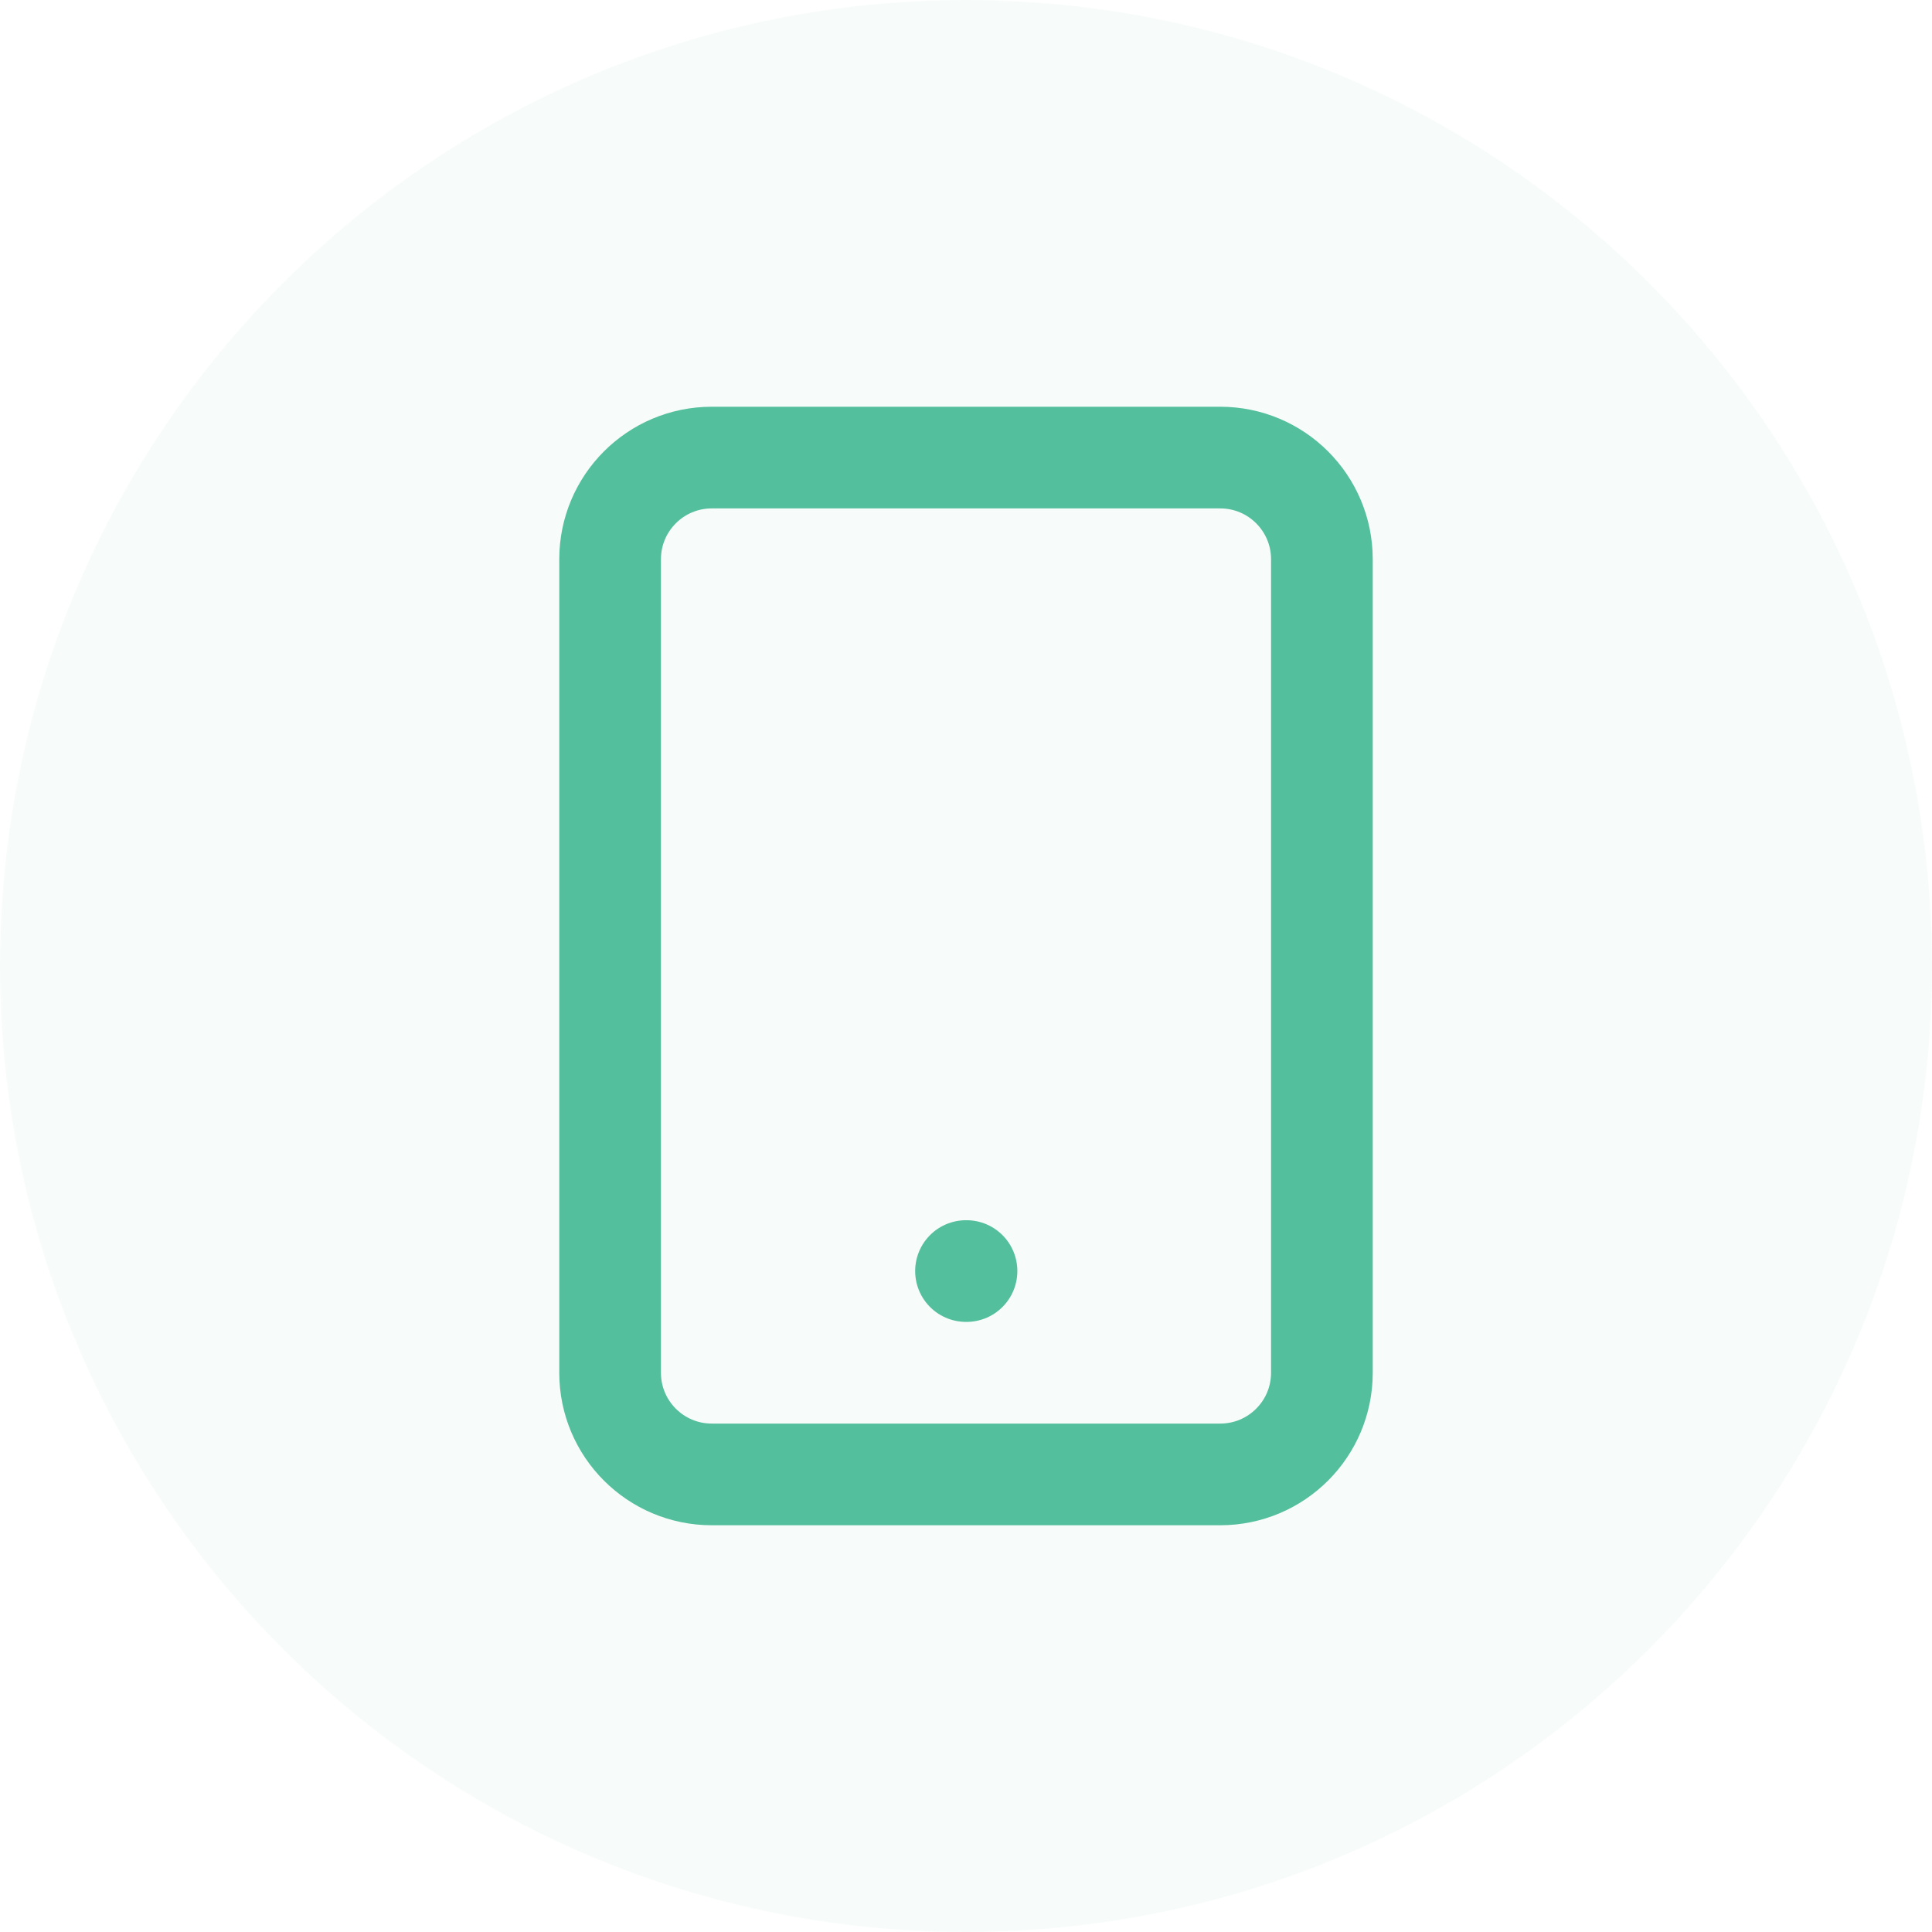
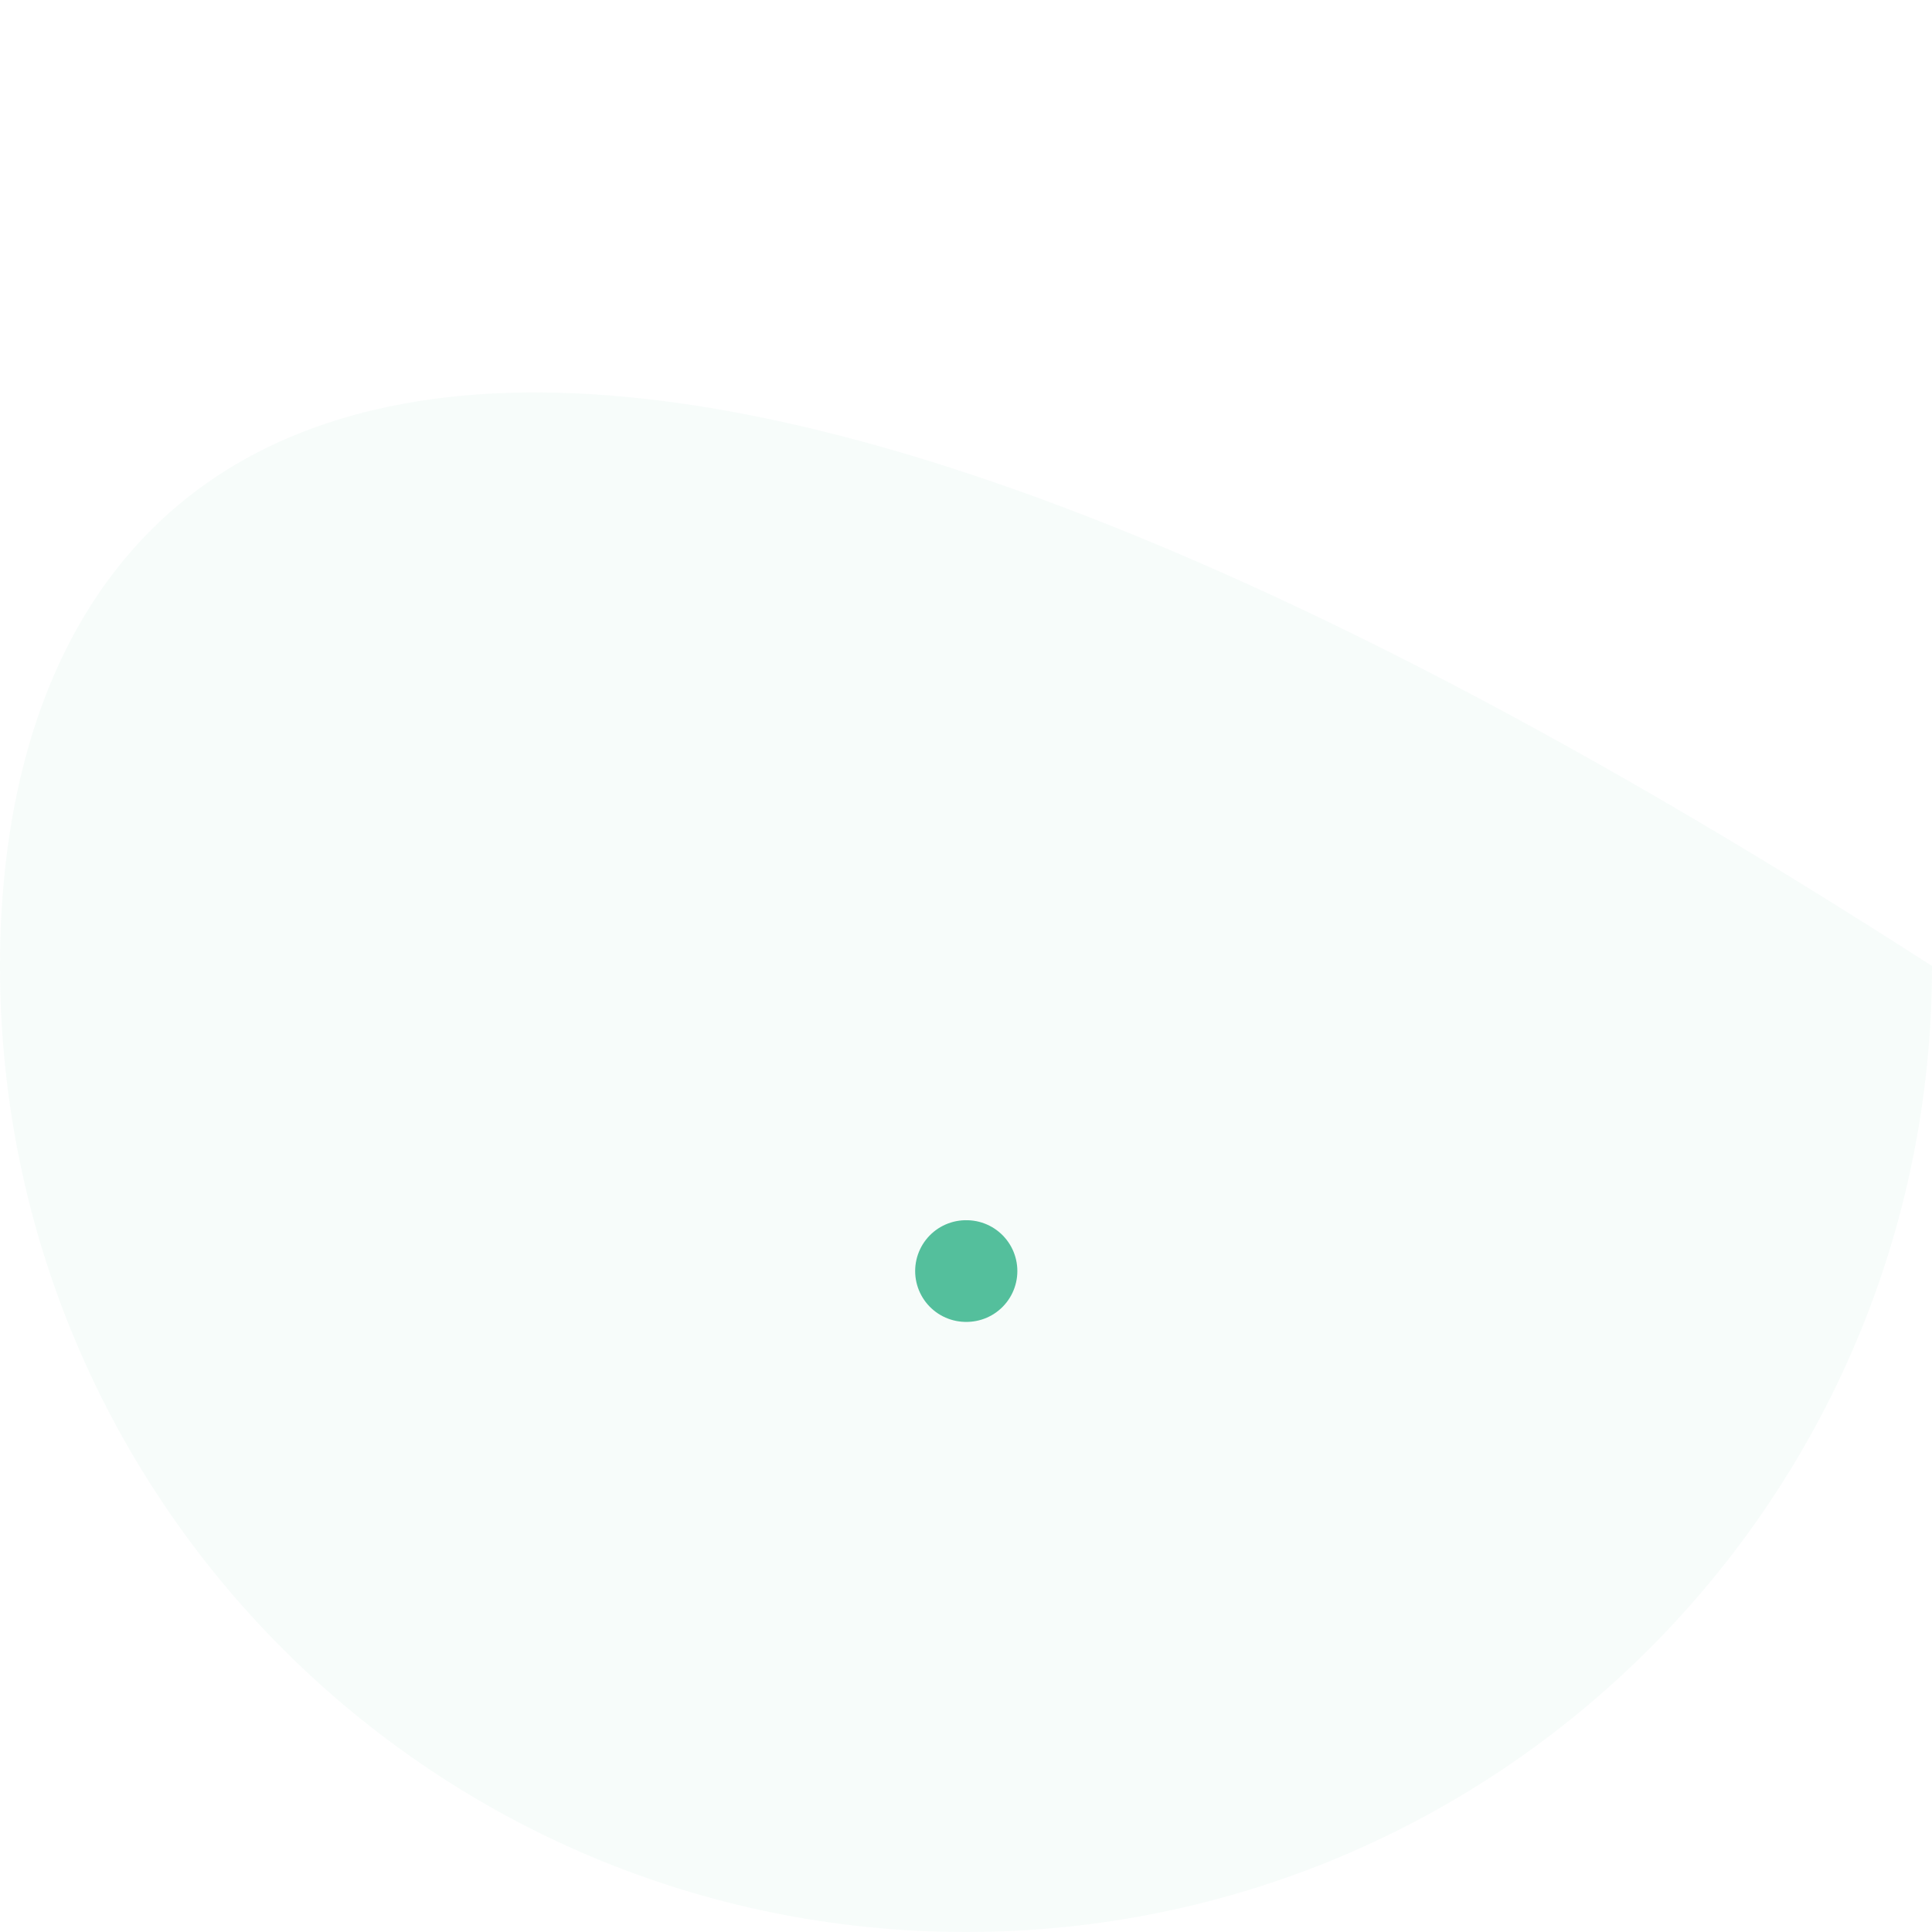
<svg xmlns="http://www.w3.org/2000/svg" width="38" height="38" viewBox="0 0 38 38" fill="none">
-   <path d="M19 38C29.493 38 38 29.493 38 19C38 8.507 29.493 0 19 0C8.507 0 0 8.507 0 19C0 29.493 8.507 38 19 38Z" fill="#54BF9C" fill-opacity="0.05" />
-   <path d="M24 9H14C12.895 9 12 9.895 12 11V27C12 28.105 12.895 29 14 29H24C25.105 29 26 28.105 26 27V11C26 9.895 25.105 9 24 9Z" stroke="#54BF9C" stroke-width="2" stroke-linecap="round" stroke-linejoin="round" />
+   <path d="M19 38C29.493 38 38 29.493 38 19C8.507 0 0 8.507 0 19C0 29.493 8.507 38 19 38Z" fill="#54BF9C" fill-opacity="0.05" />
  <path d="M19 25H19.01" stroke="#54BF9C" stroke-width="2" stroke-linecap="round" stroke-linejoin="round" />
</svg>